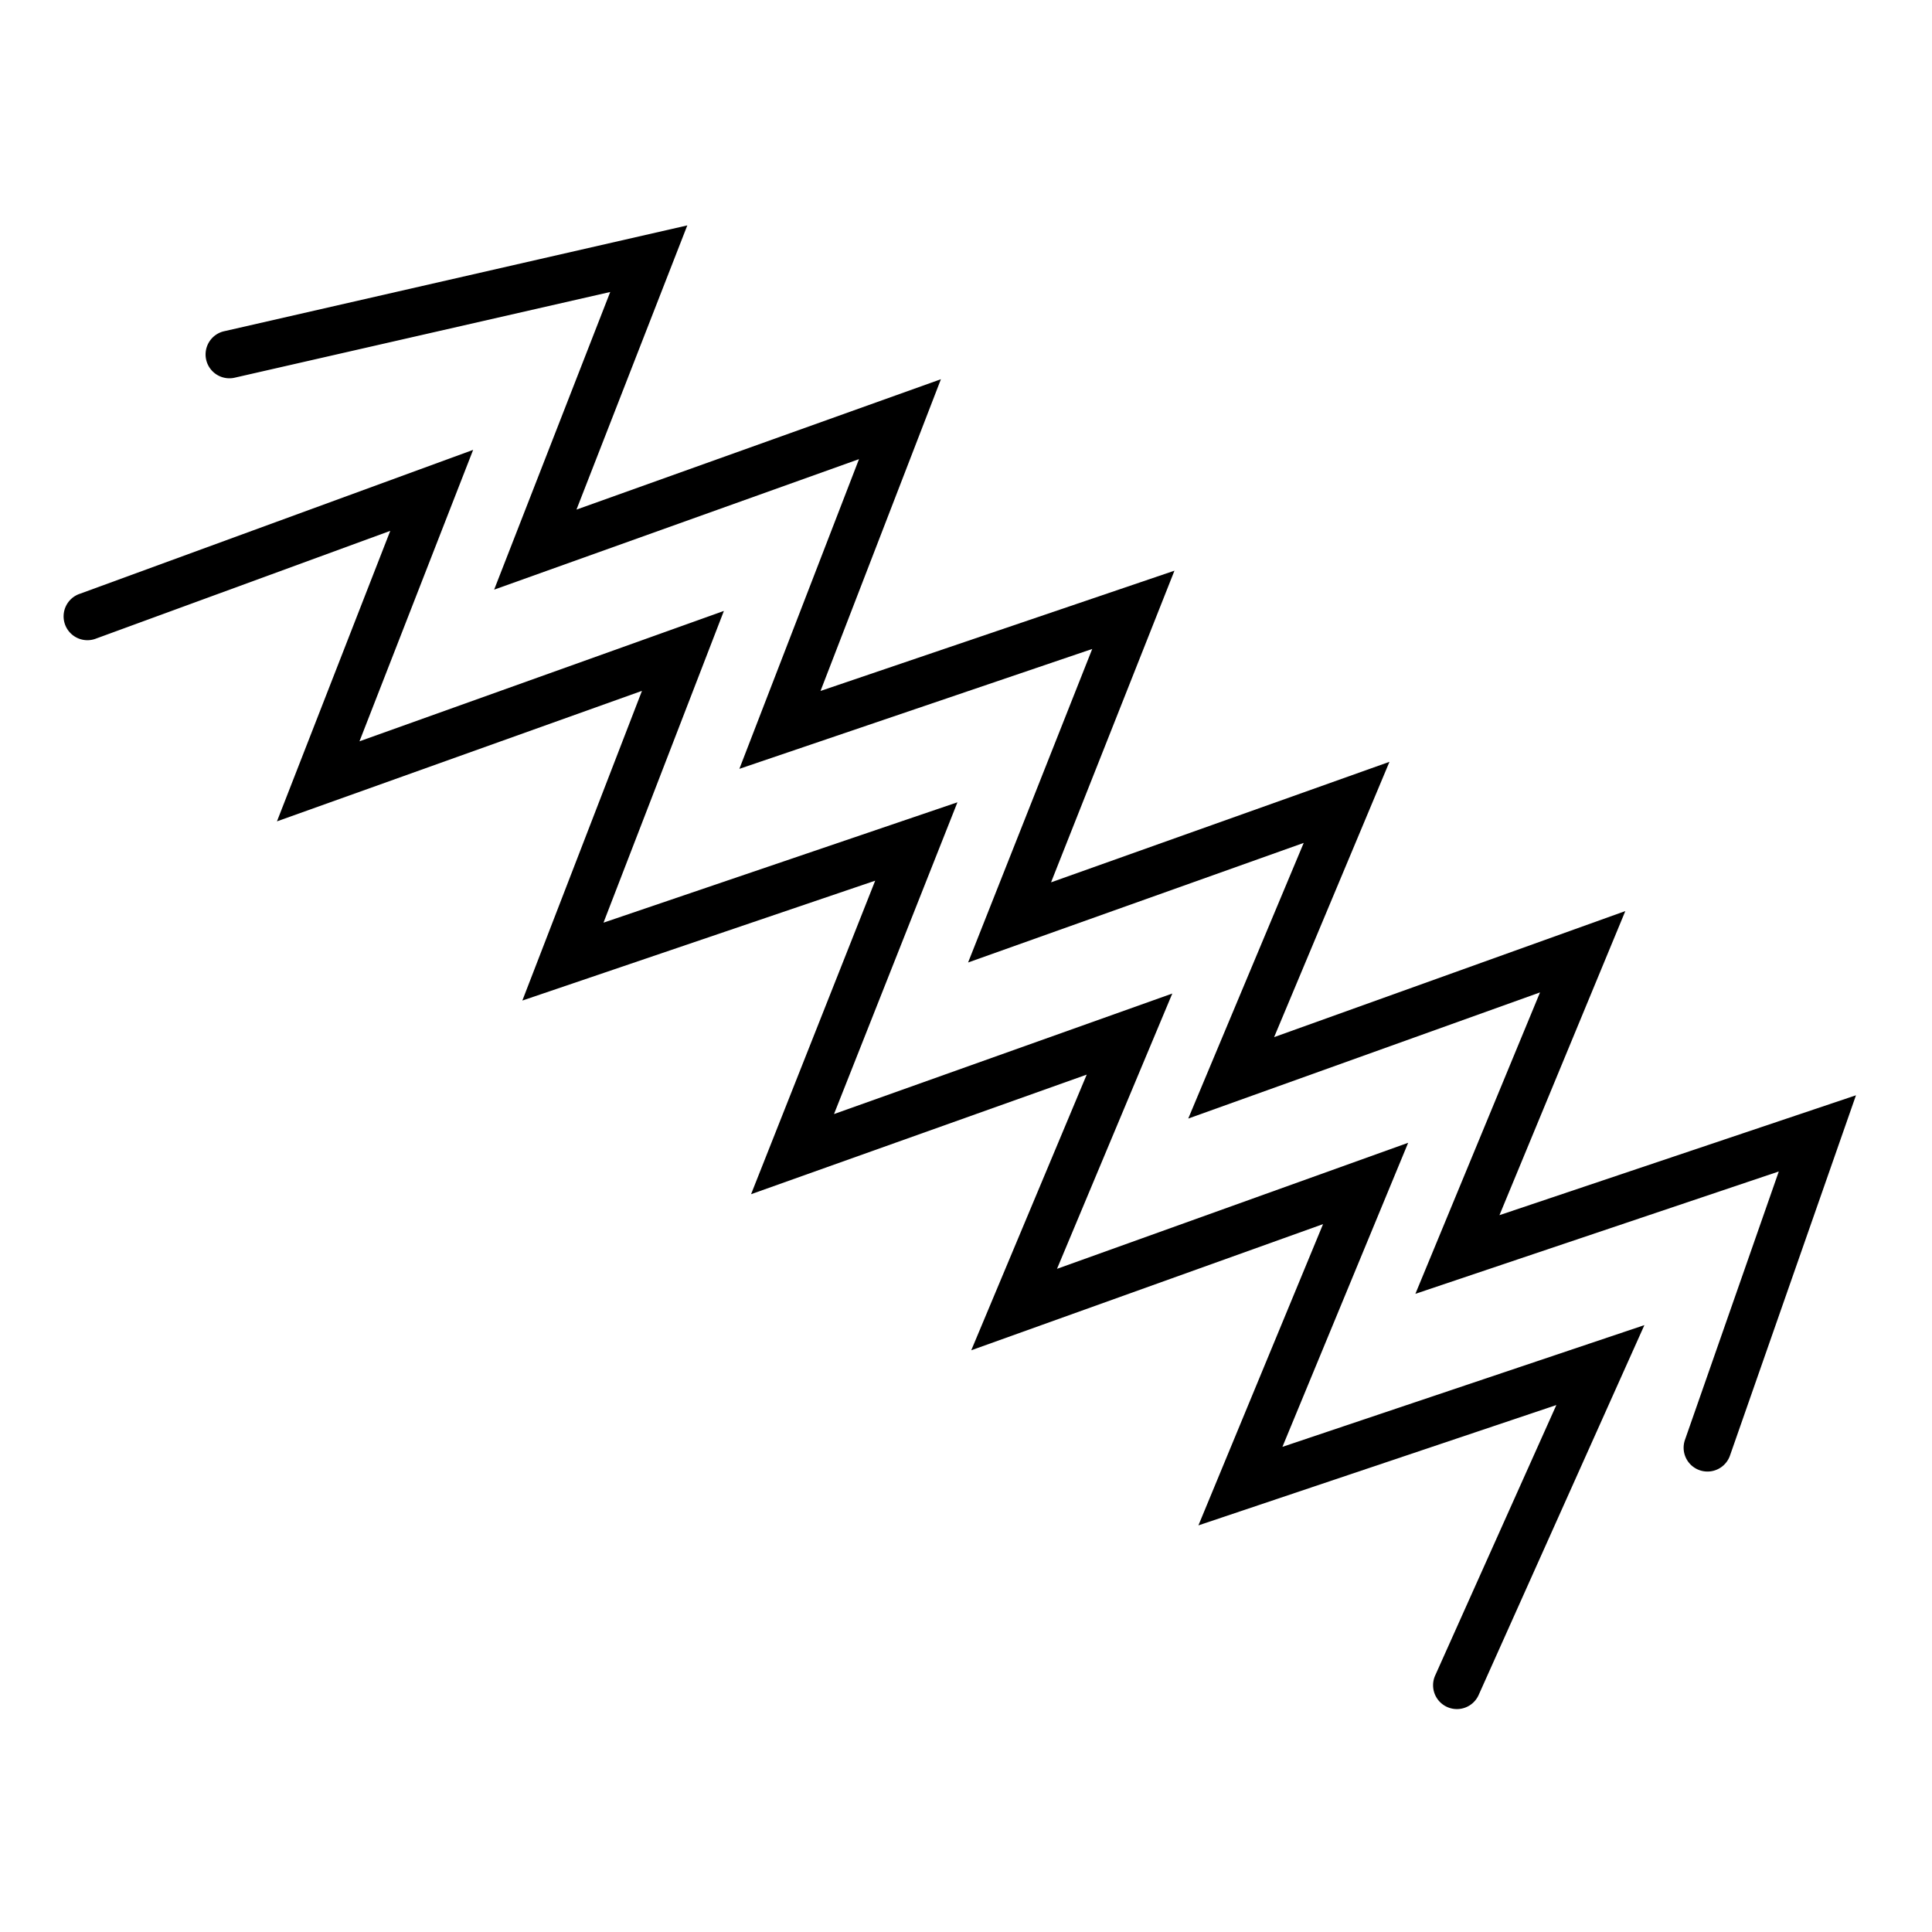
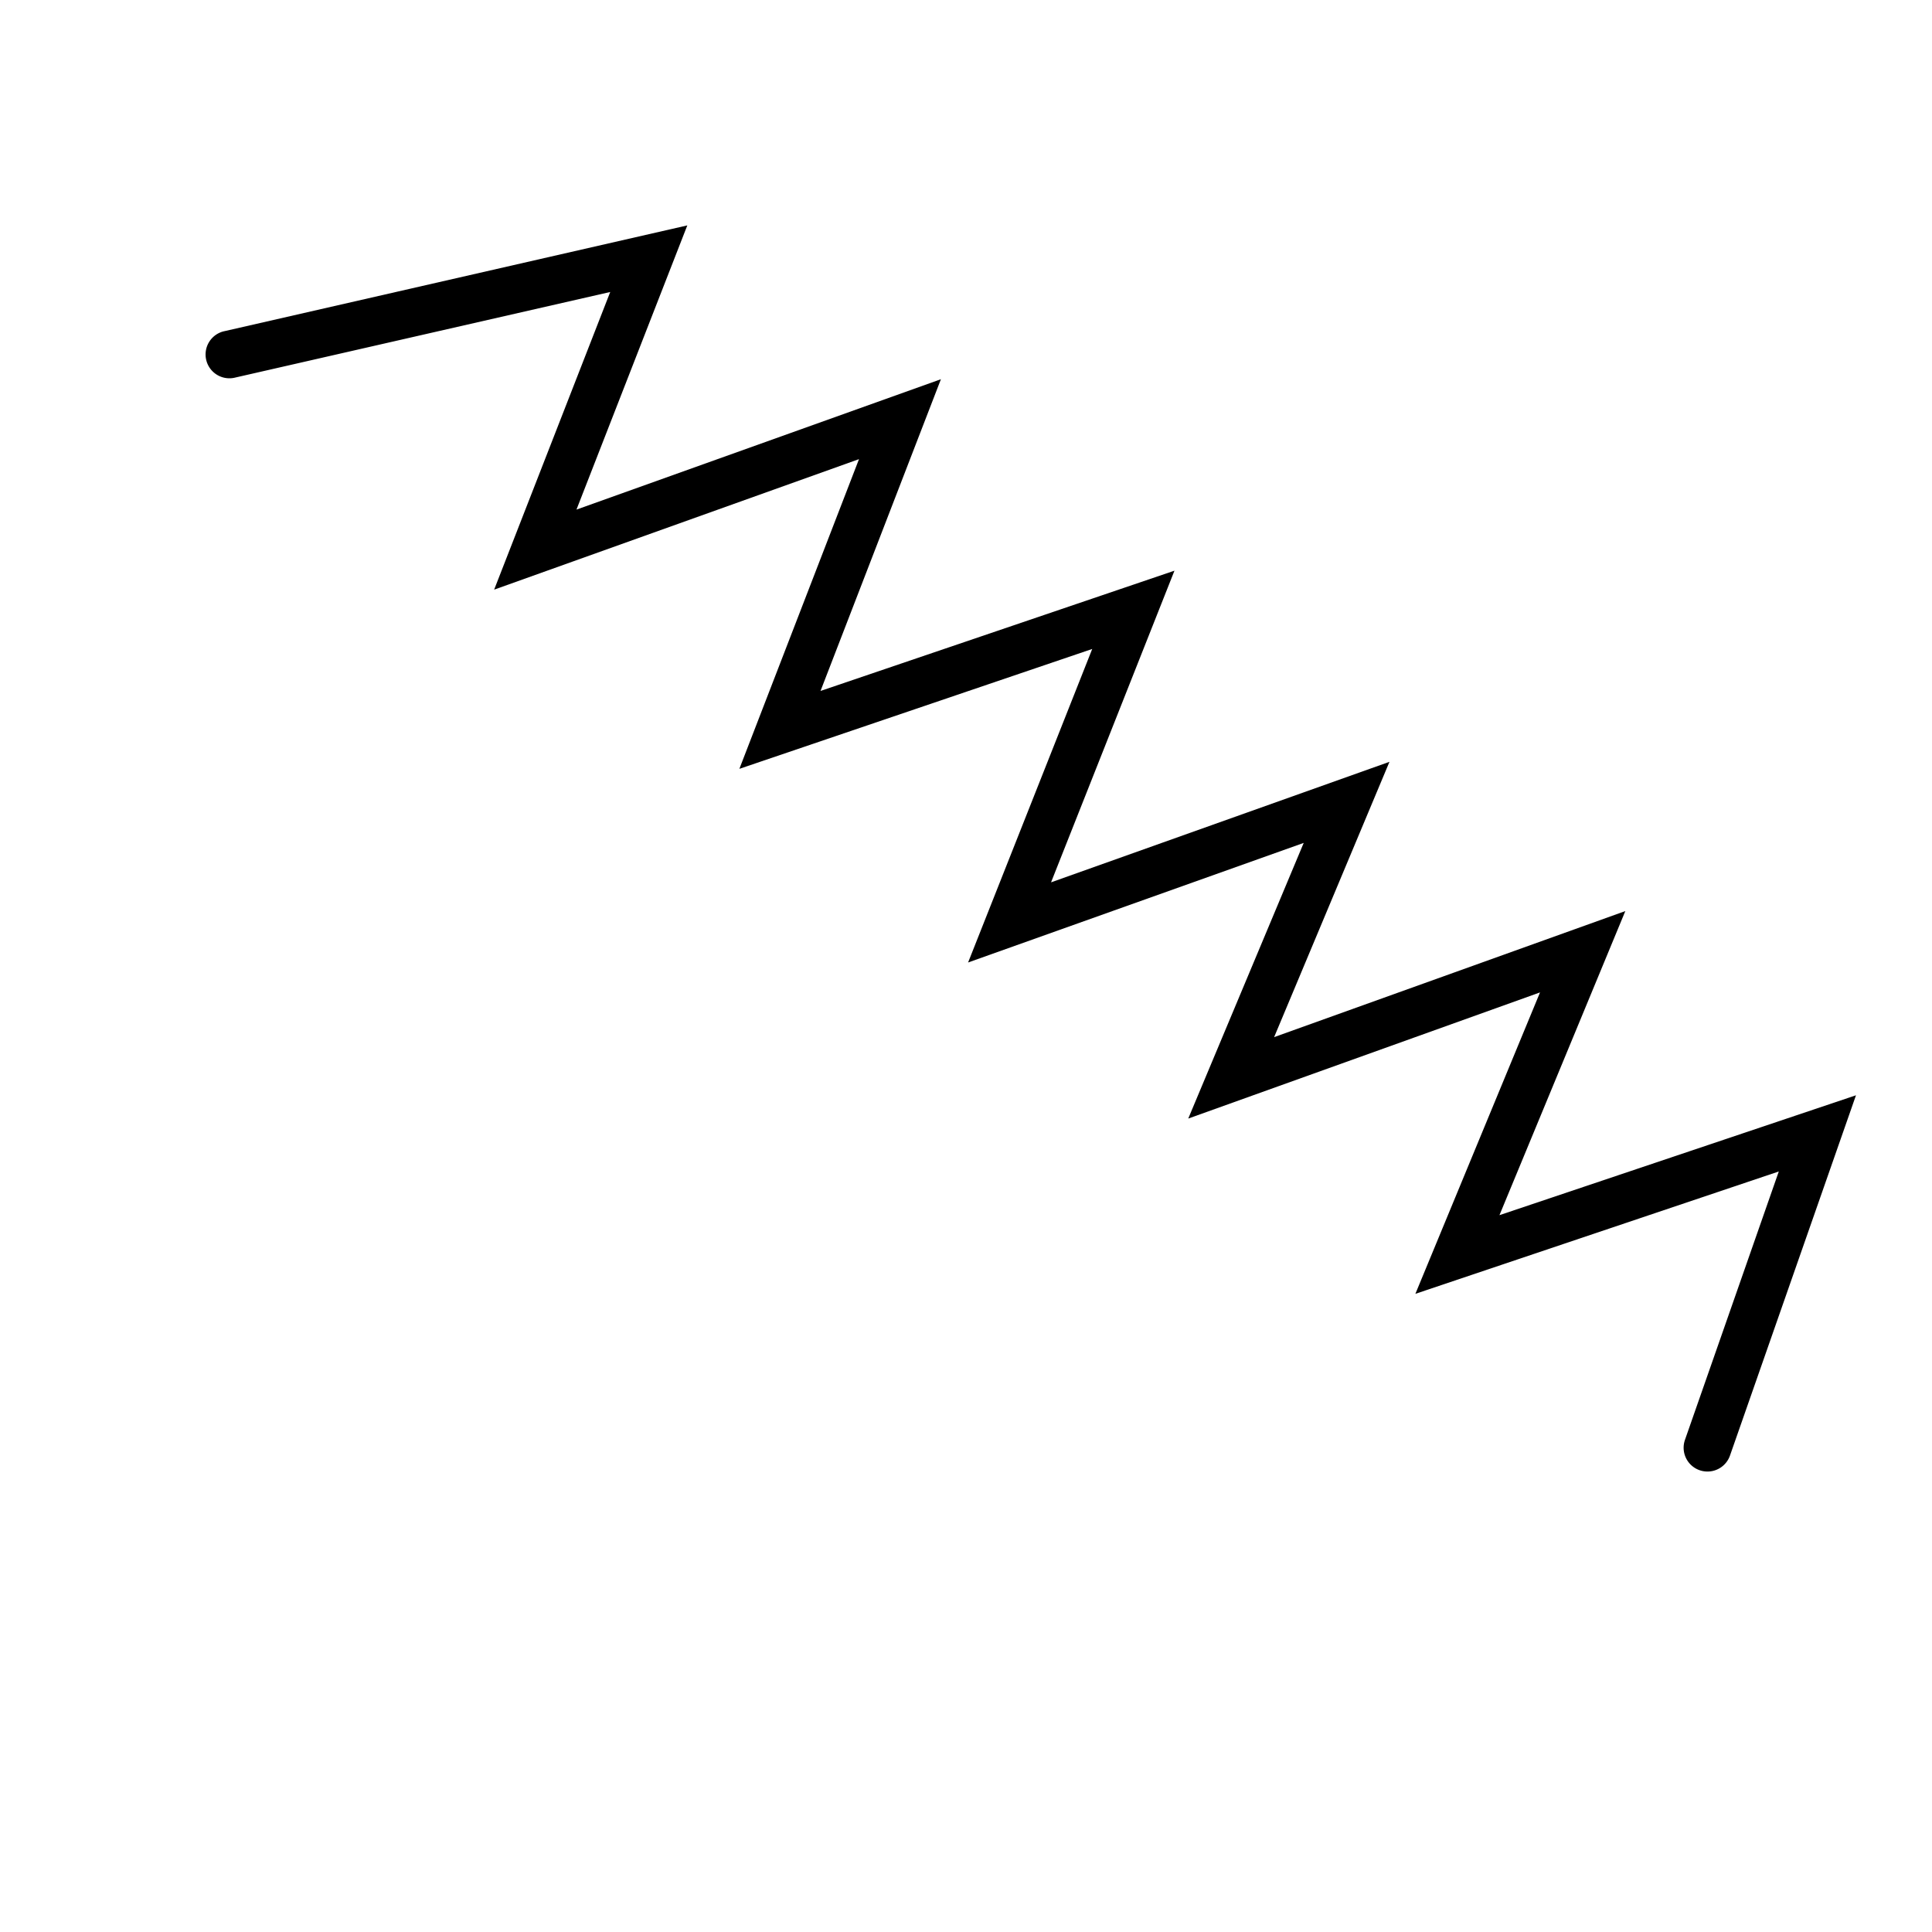
<svg xmlns="http://www.w3.org/2000/svg" width="60" height="60" viewBox="0 0 60 60">
  <rect x="0" y="0" width="60" height="60" fill="#808080" stroke="none" />
  <defs>
    <clipPath id="clip-anti_frizz">
      <rect width="60" height="60" />
    </clipPath>
  </defs>
  <g id="anti_frizz" data-name="anti frizz" clip-path="url(#clip-anti_frizz)">
    <rect width="60" height="60" fill="#fff" />
    <g id="Group_817" data-name="Group 817" transform="translate(2.001 -7.732)">
-       <path id="Path_956" data-name="Path 956" d="M43.244,63.261a.74.74,0,0,1-.675-1.042l3.764-8.4L35.217,57.556,39.088,48.2,28.162,52.118l3.586-8.561L21.324,47.271l3.855-9.737L14.221,41.257l3.715-9.618L6.6,35.692l3.519-9.022L.994,30.011a.74.74,0,1,1-.508-1.389l12.207-4.467-3.53,9.051L20.48,29.157l-3.739,9.681L27.733,35.1,23.9,44.782l10.506-3.743-3.581,8.55,10.906-3.915-3.905,9.443,11.241-3.78L43.92,62.823A.74.74,0,0,1,43.244,63.261Z" transform="translate(0 -2.452)" />
      <path id="Path_957" data-name="Path 957" d="M52.577,53.432a.74.74,0,0,1-.7-.984l2.914-8.335-11.286,3.8,3.871-9.361L36.451,42.47l3.586-8.561L29.614,37.623l3.855-9.737L22.511,31.609l3.715-9.618L14.895,26.044,18.5,16.8,6.861,19.456a.74.74,0,1,1-.33-1.442l14.363-3.282-3.442,8.826L28.77,19.509,25.031,29.19l10.992-3.735L32.19,35.134,42.7,31.391l-3.582,8.55,10.907-3.915L46.116,45.47l11.072-3.723L53.275,52.936A.74.74,0,0,1,52.577,53.432Z" transform="translate(-1.55)" />
    </g>
  </g>
</svg>